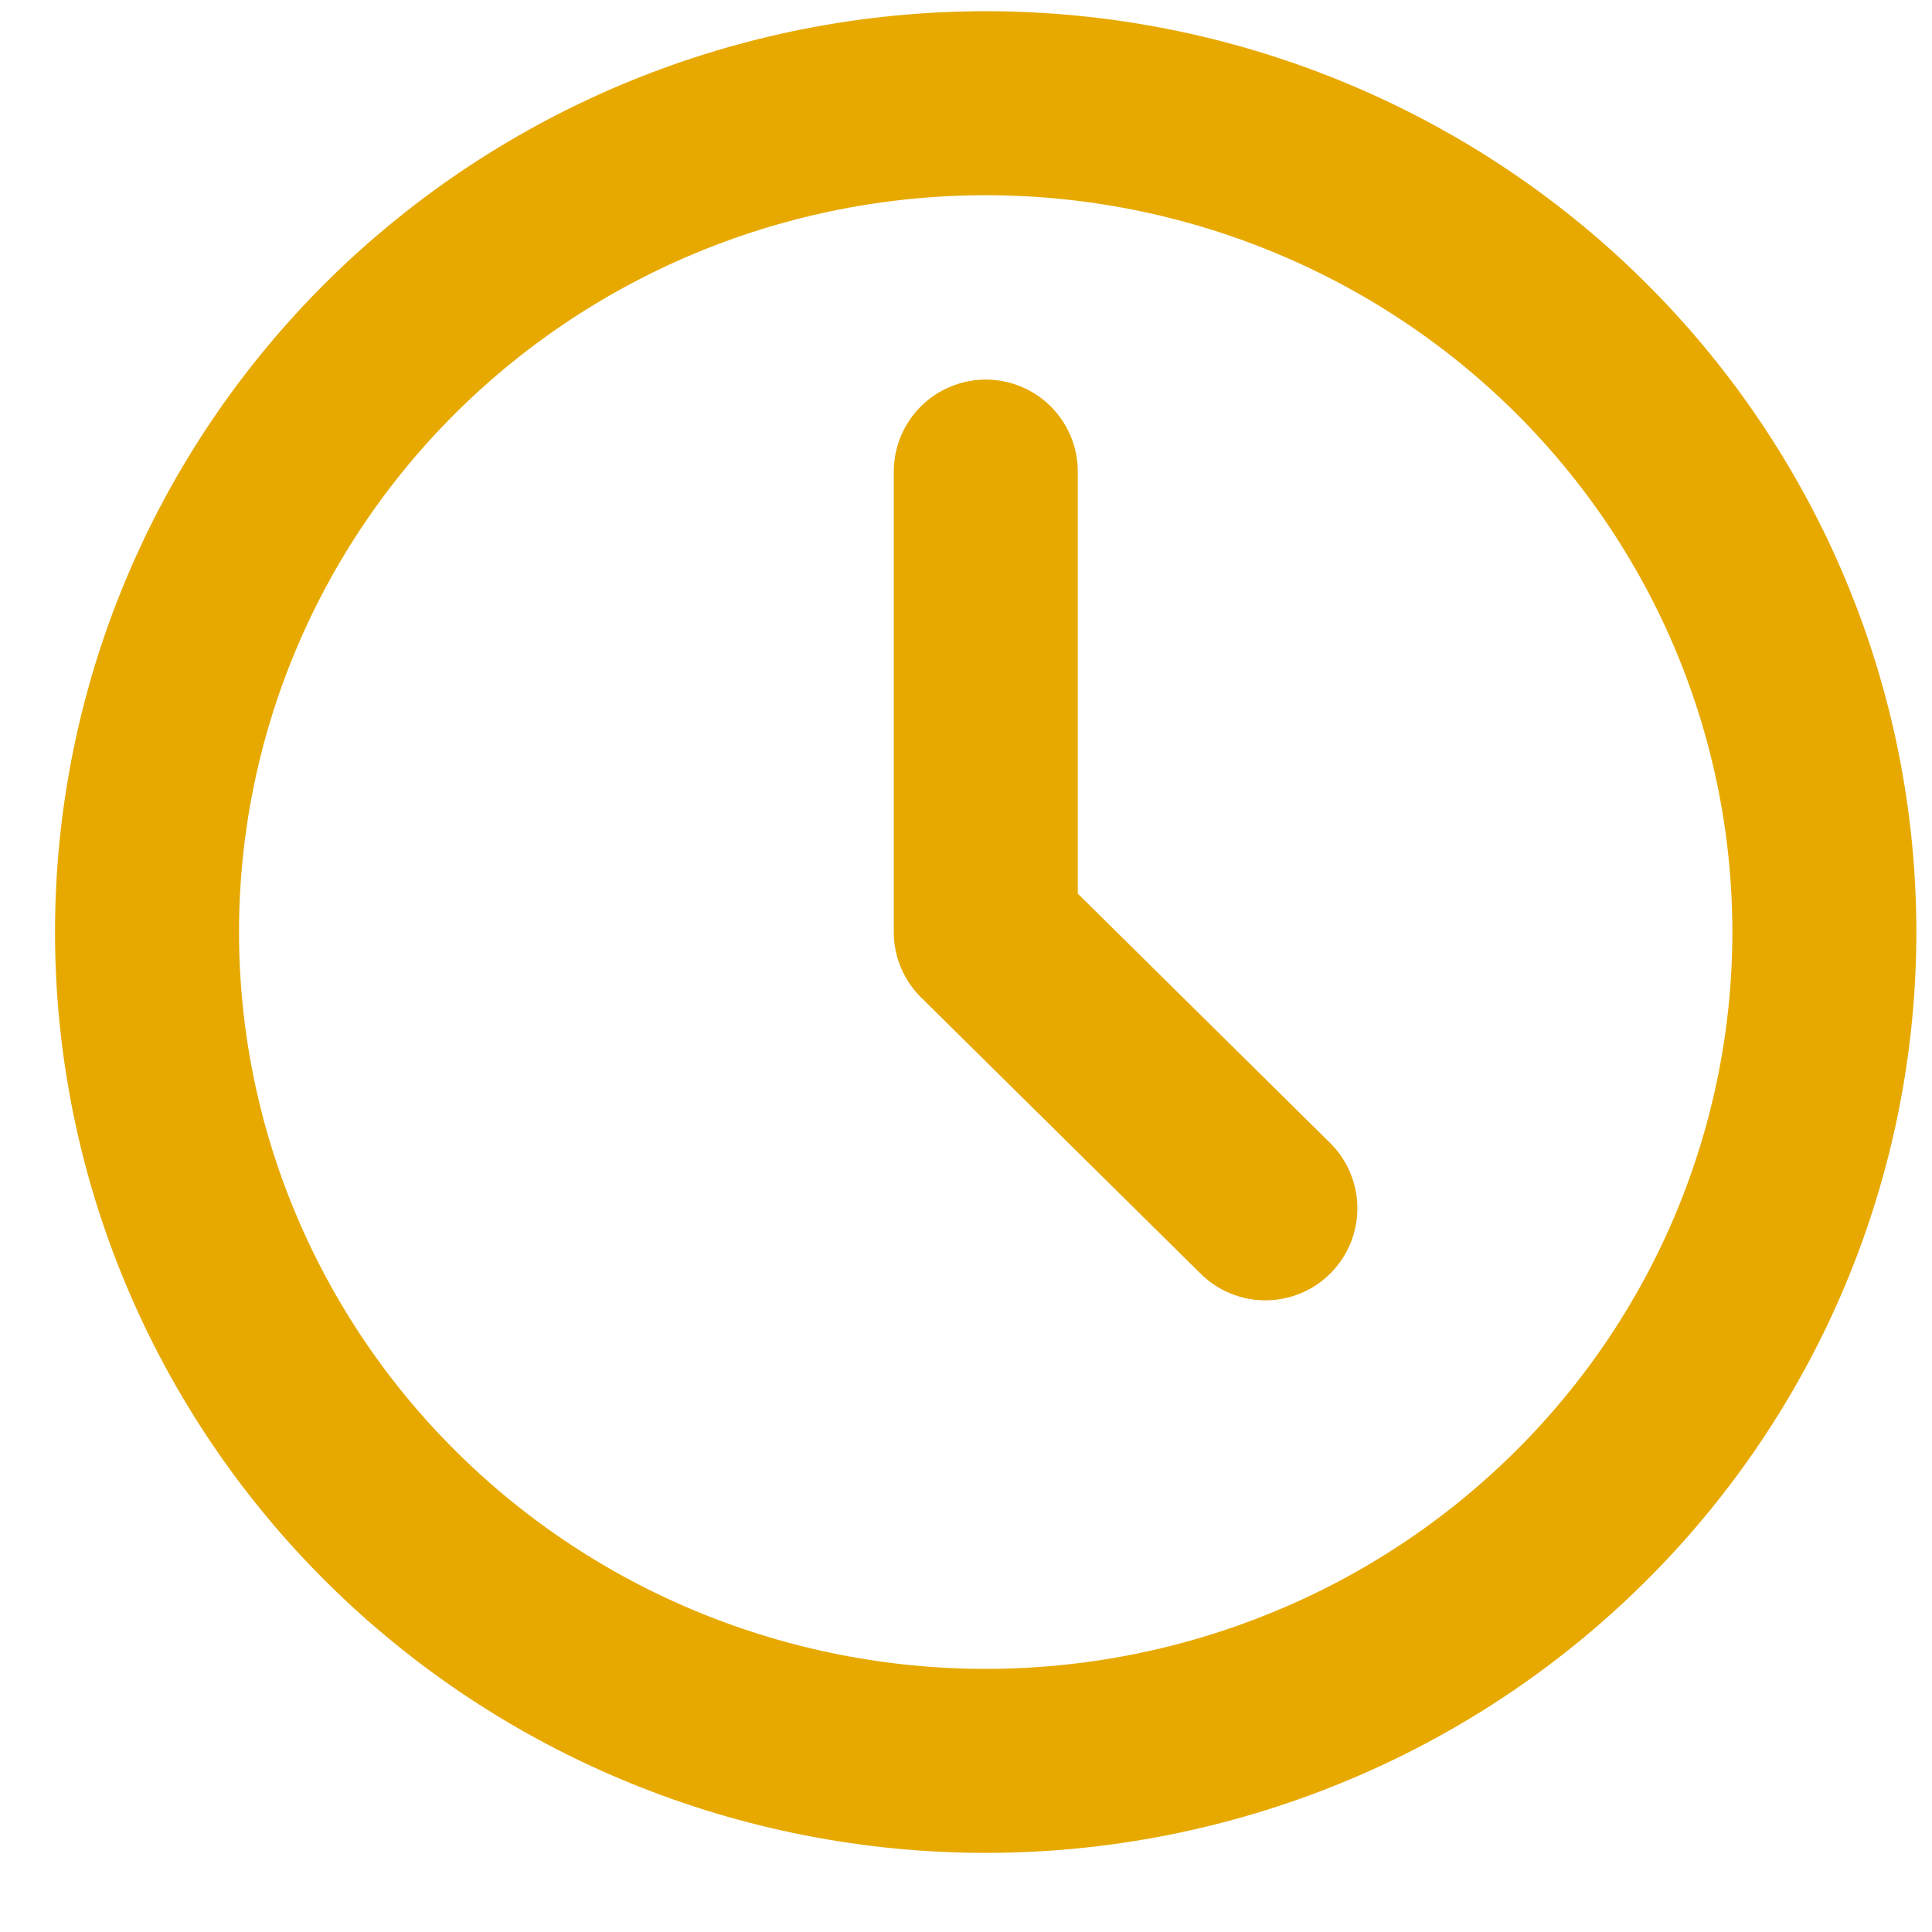
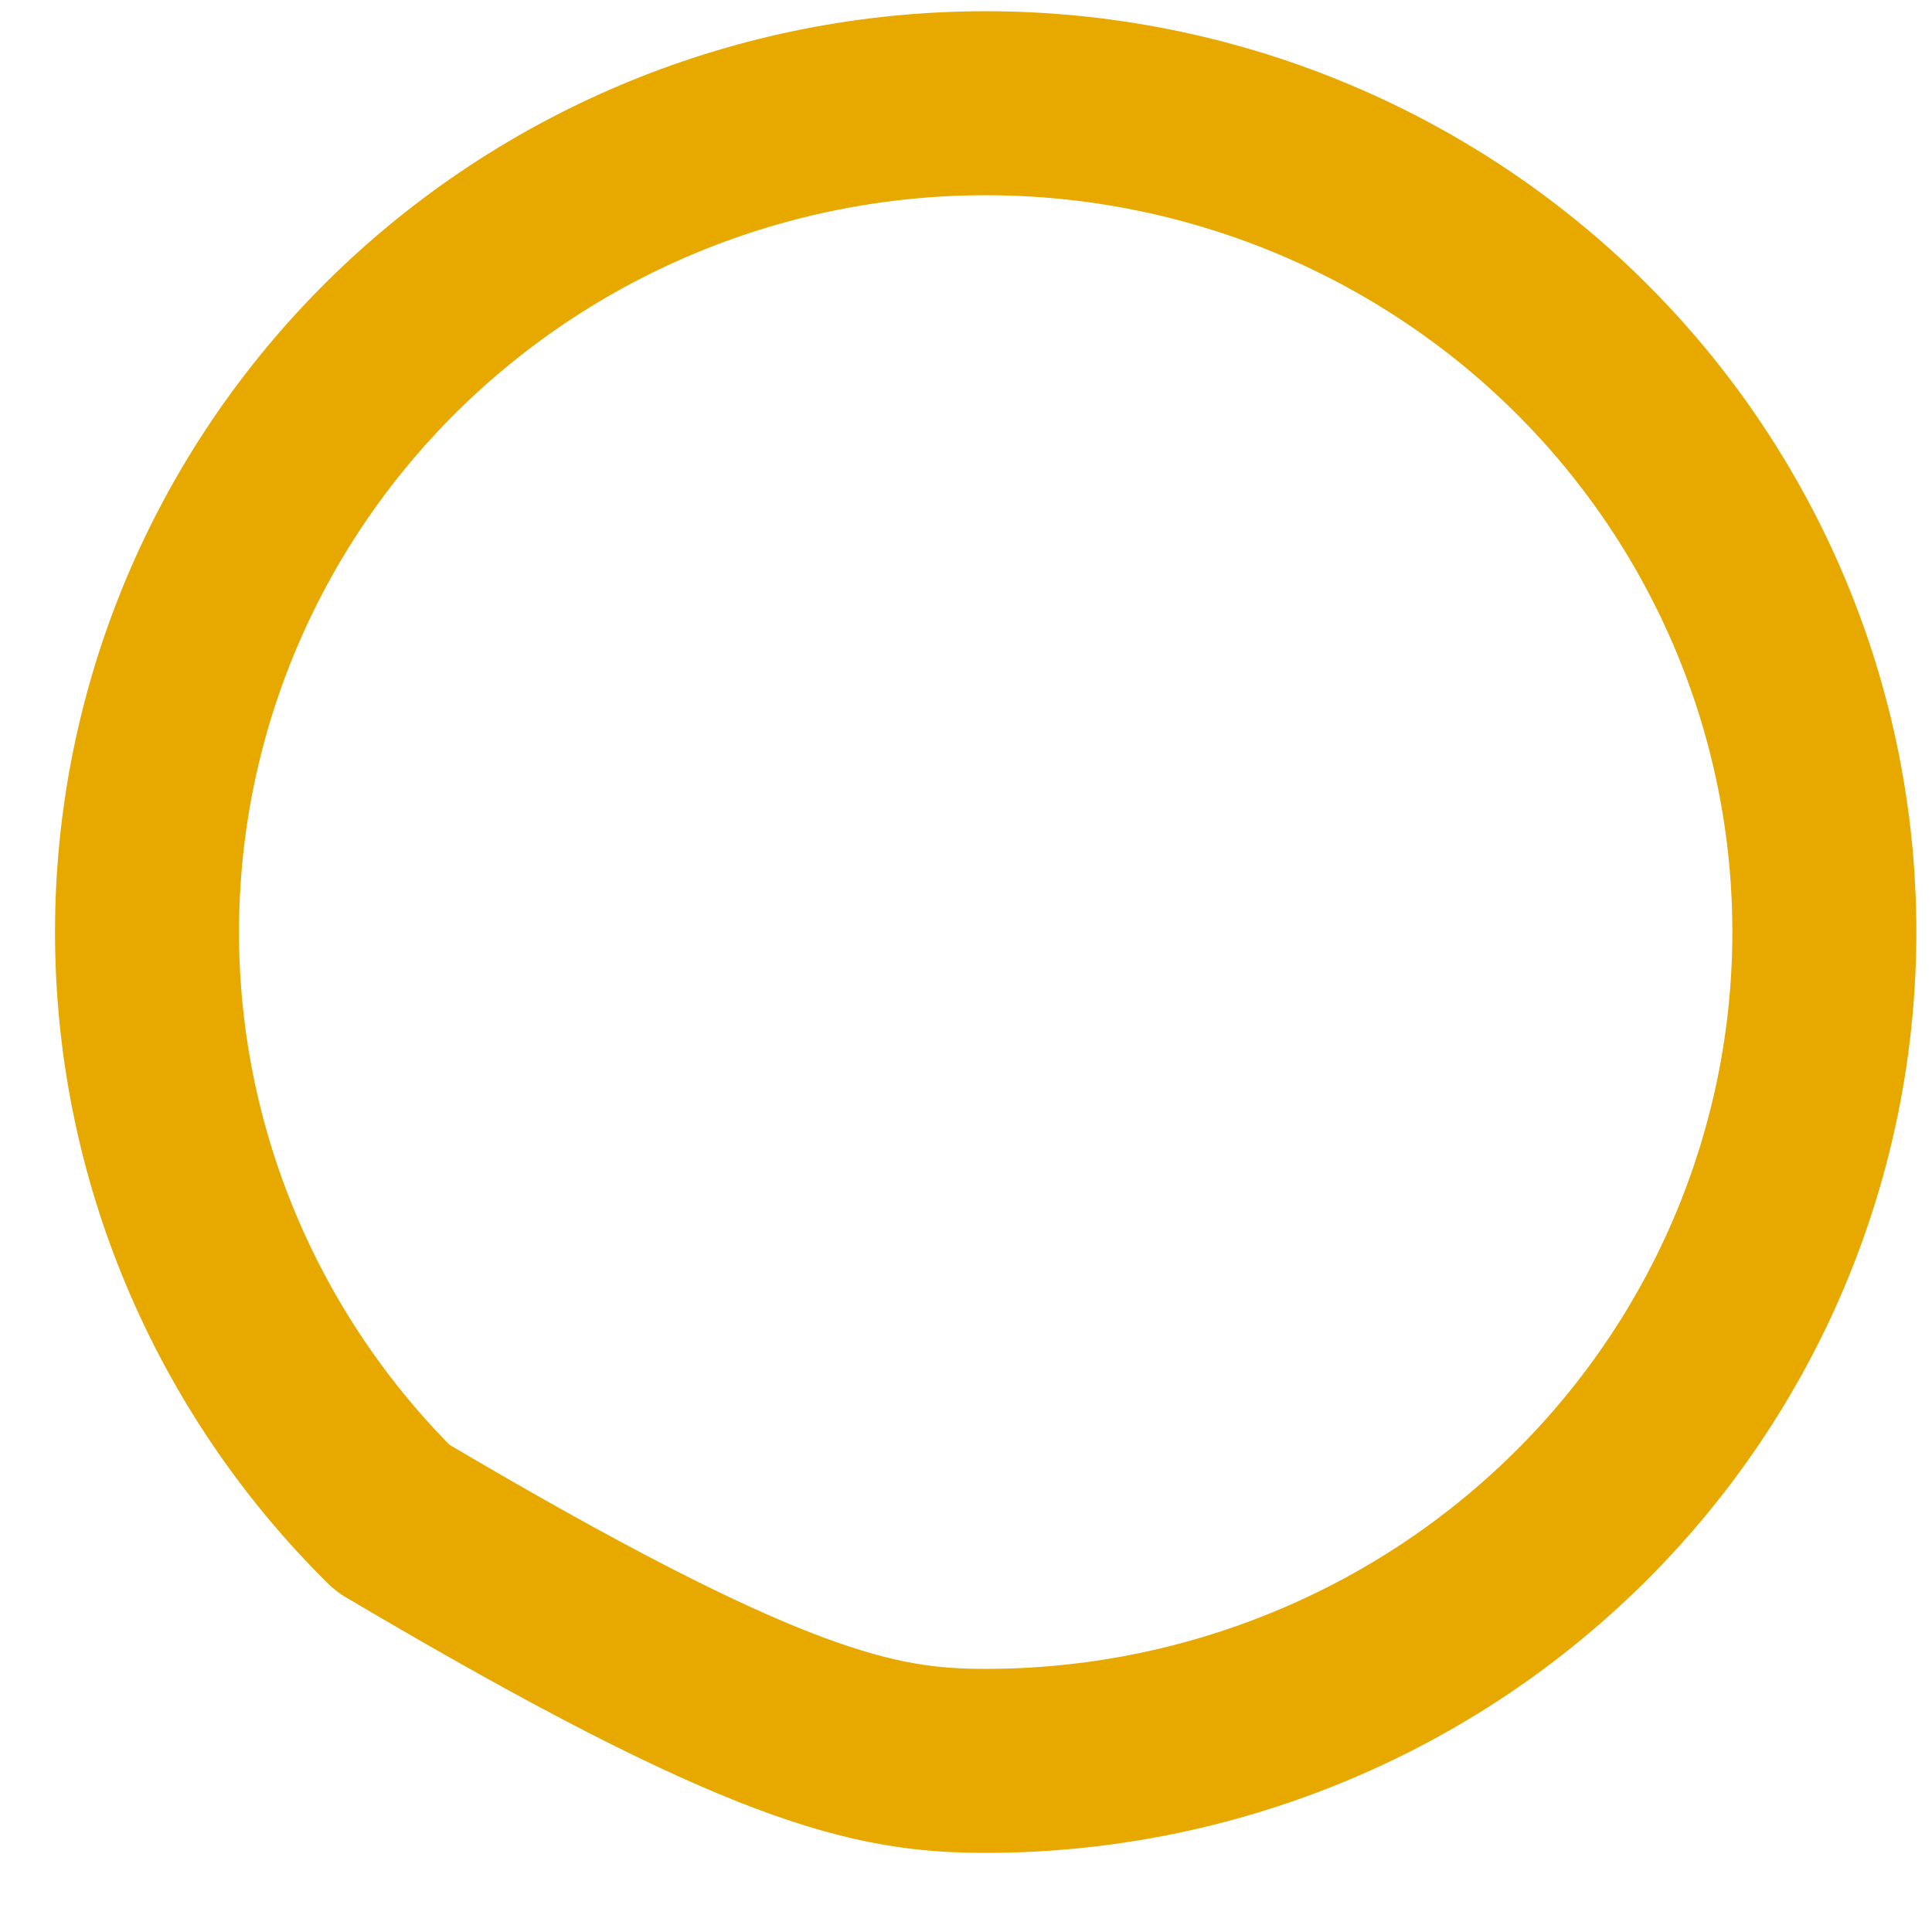
<svg xmlns="http://www.w3.org/2000/svg" width="21" height="21" viewBox="0 0 21 21" fill="none">
-   <path d="M1.598 10.131C1.598 11.314 1.833 12.485 2.292 13.579C2.75 14.671 3.421 15.665 4.268 16.501C5.114 17.338 6.119 18.002 7.225 18.454C8.332 18.907 9.517 19.14 10.714 19.14C11.911 19.14 13.096 18.907 14.202 18.454C15.309 18.002 16.313 17.338 17.16 16.501C18.007 15.665 18.678 14.671 19.136 13.579C19.594 12.485 19.83 11.314 19.83 10.131C19.83 7.741 18.87 5.45 17.16 3.76C15.45 2.071 13.131 1.122 10.714 1.122C8.296 1.122 5.978 2.071 4.268 3.76C2.558 5.45 1.598 7.741 1.598 10.131Z" stroke="#E7A900" stroke-width="2" stroke-linecap="round" stroke-linejoin="round" />
-   <path d="M10.715 5.126V10.131L13.754 13.134" stroke="#E7A900" stroke-width="2" stroke-linecap="round" stroke-linejoin="round" />
+   <path d="M1.598 10.131C1.598 11.314 1.833 12.485 2.292 13.579C2.75 14.671 3.421 15.665 4.268 16.501C8.332 18.907 9.517 19.14 10.714 19.14C11.911 19.14 13.096 18.907 14.202 18.454C15.309 18.002 16.313 17.338 17.16 16.501C18.007 15.665 18.678 14.671 19.136 13.579C19.594 12.485 19.83 11.314 19.83 10.131C19.83 7.741 18.87 5.45 17.16 3.76C15.45 2.071 13.131 1.122 10.714 1.122C8.296 1.122 5.978 2.071 4.268 3.76C2.558 5.45 1.598 7.741 1.598 10.131Z" stroke="#E7A900" stroke-width="2" stroke-linecap="round" stroke-linejoin="round" />
</svg>